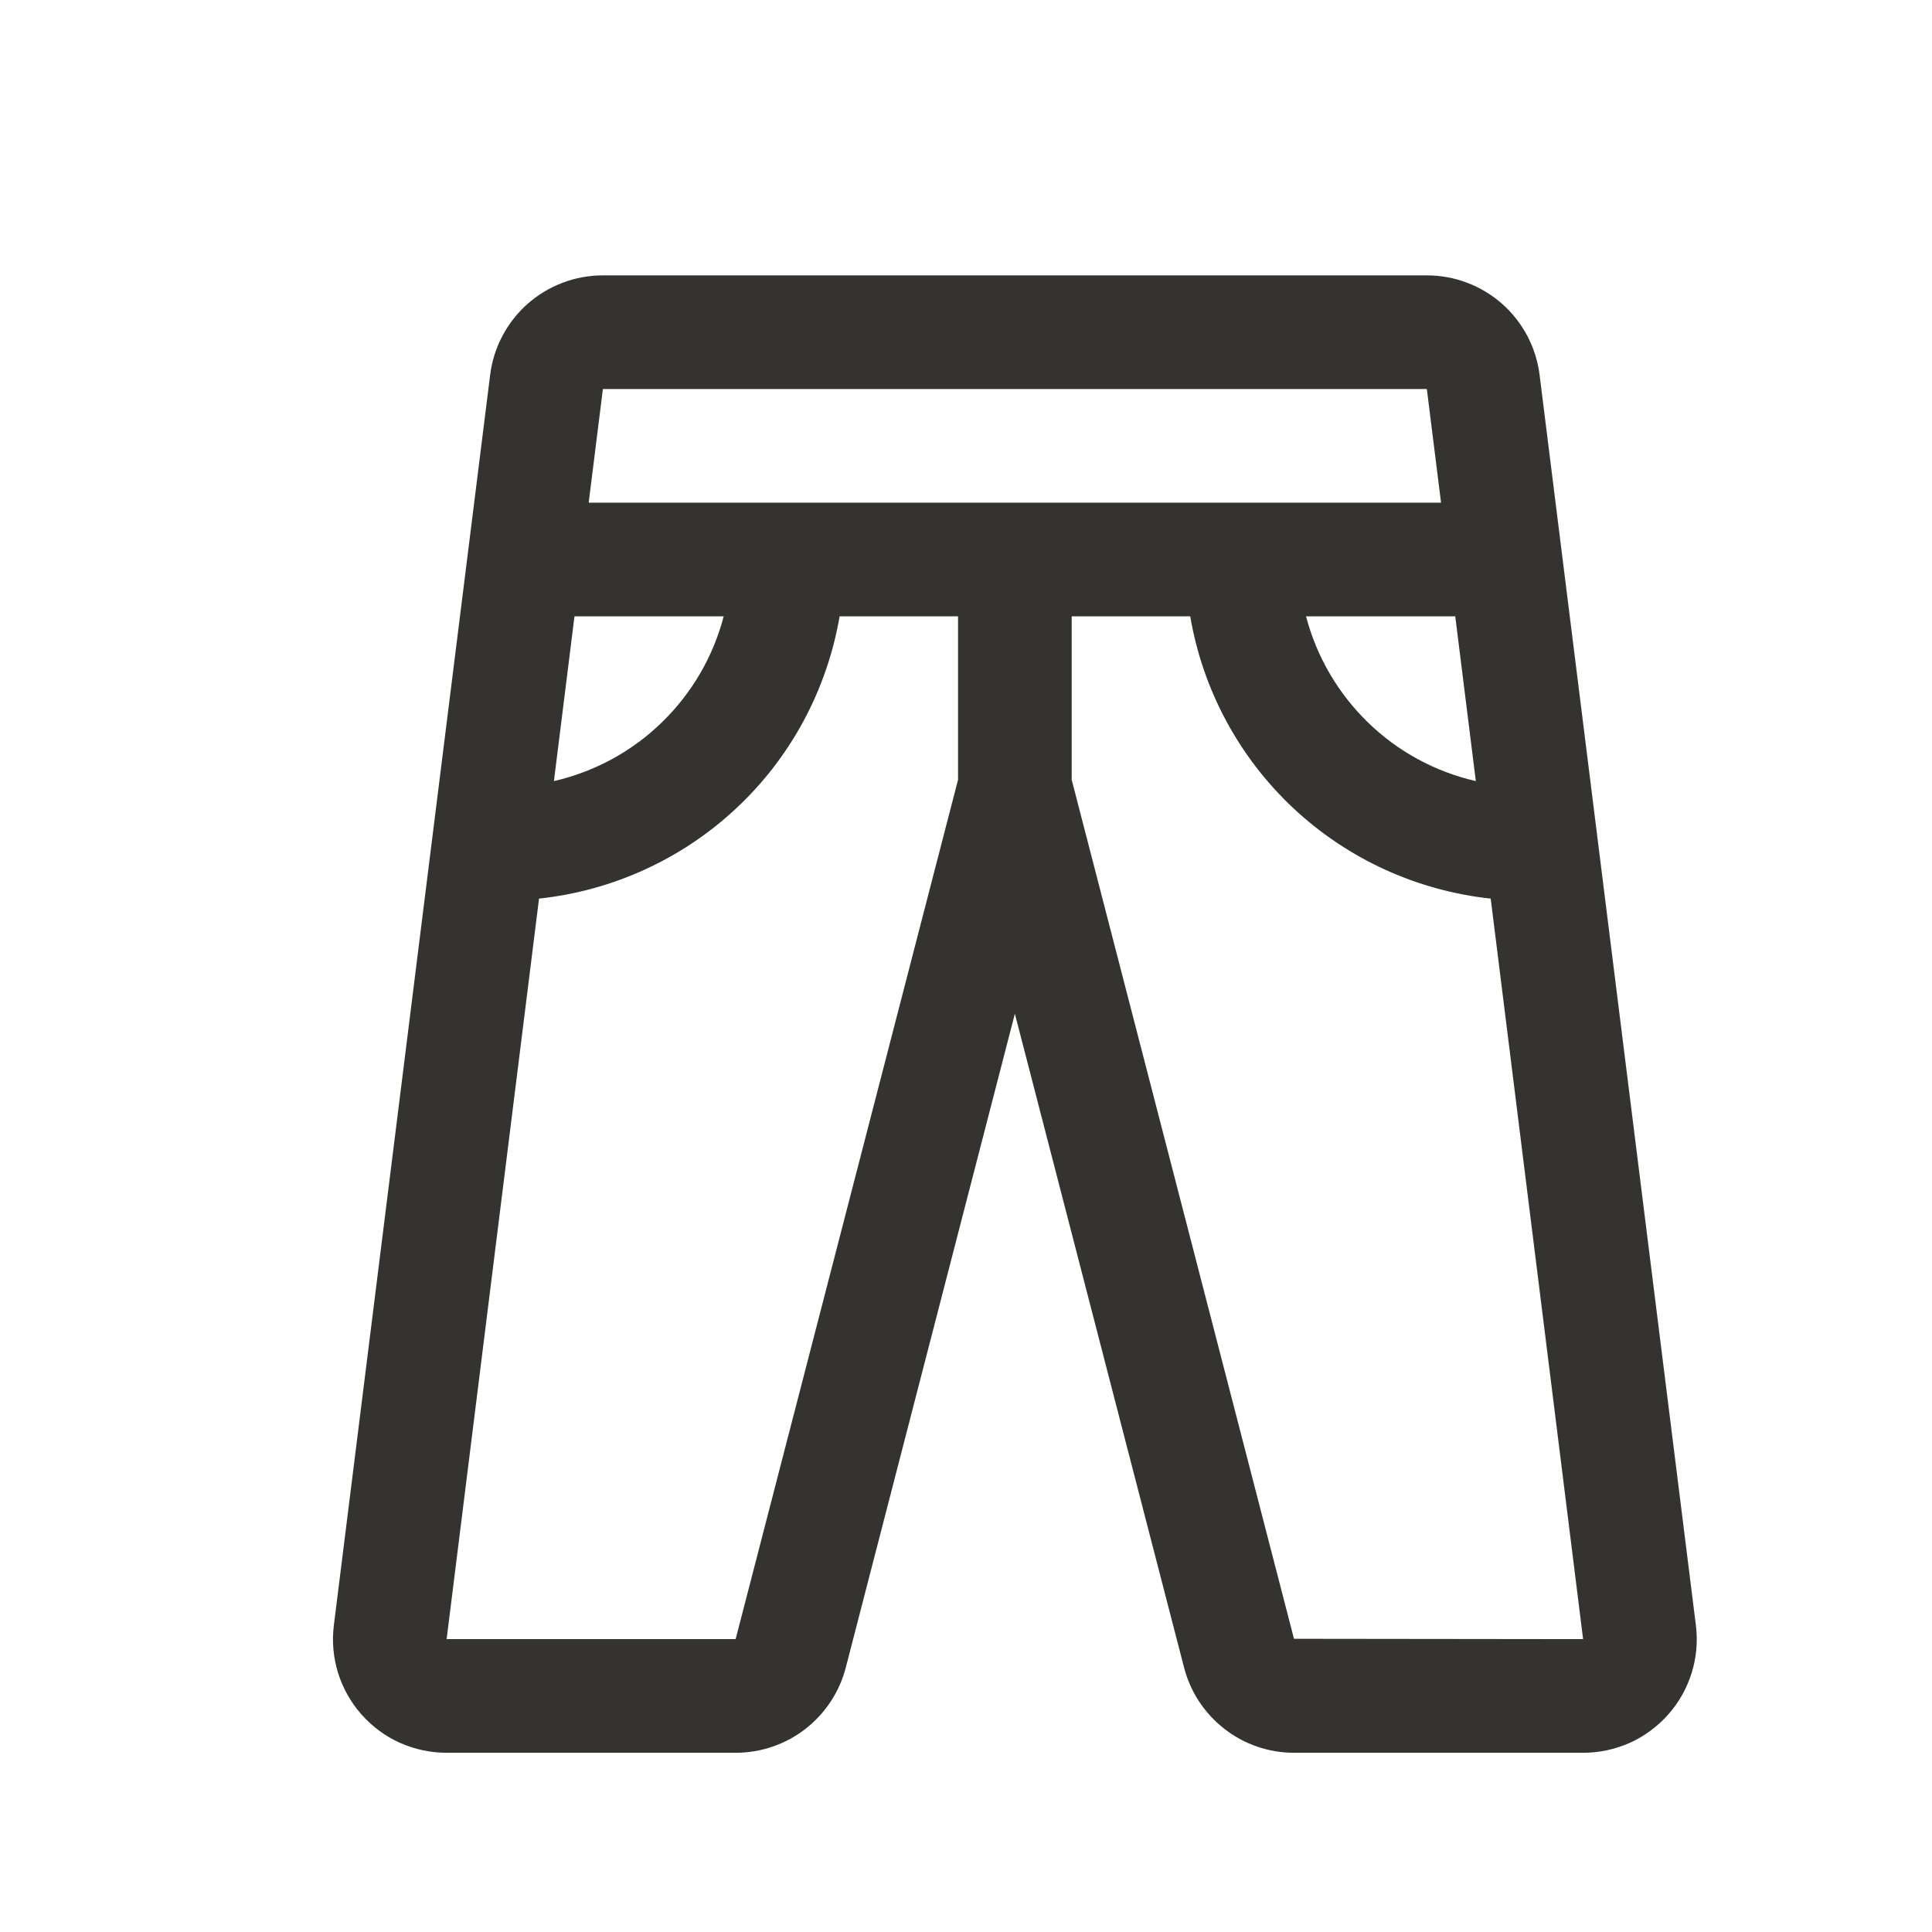
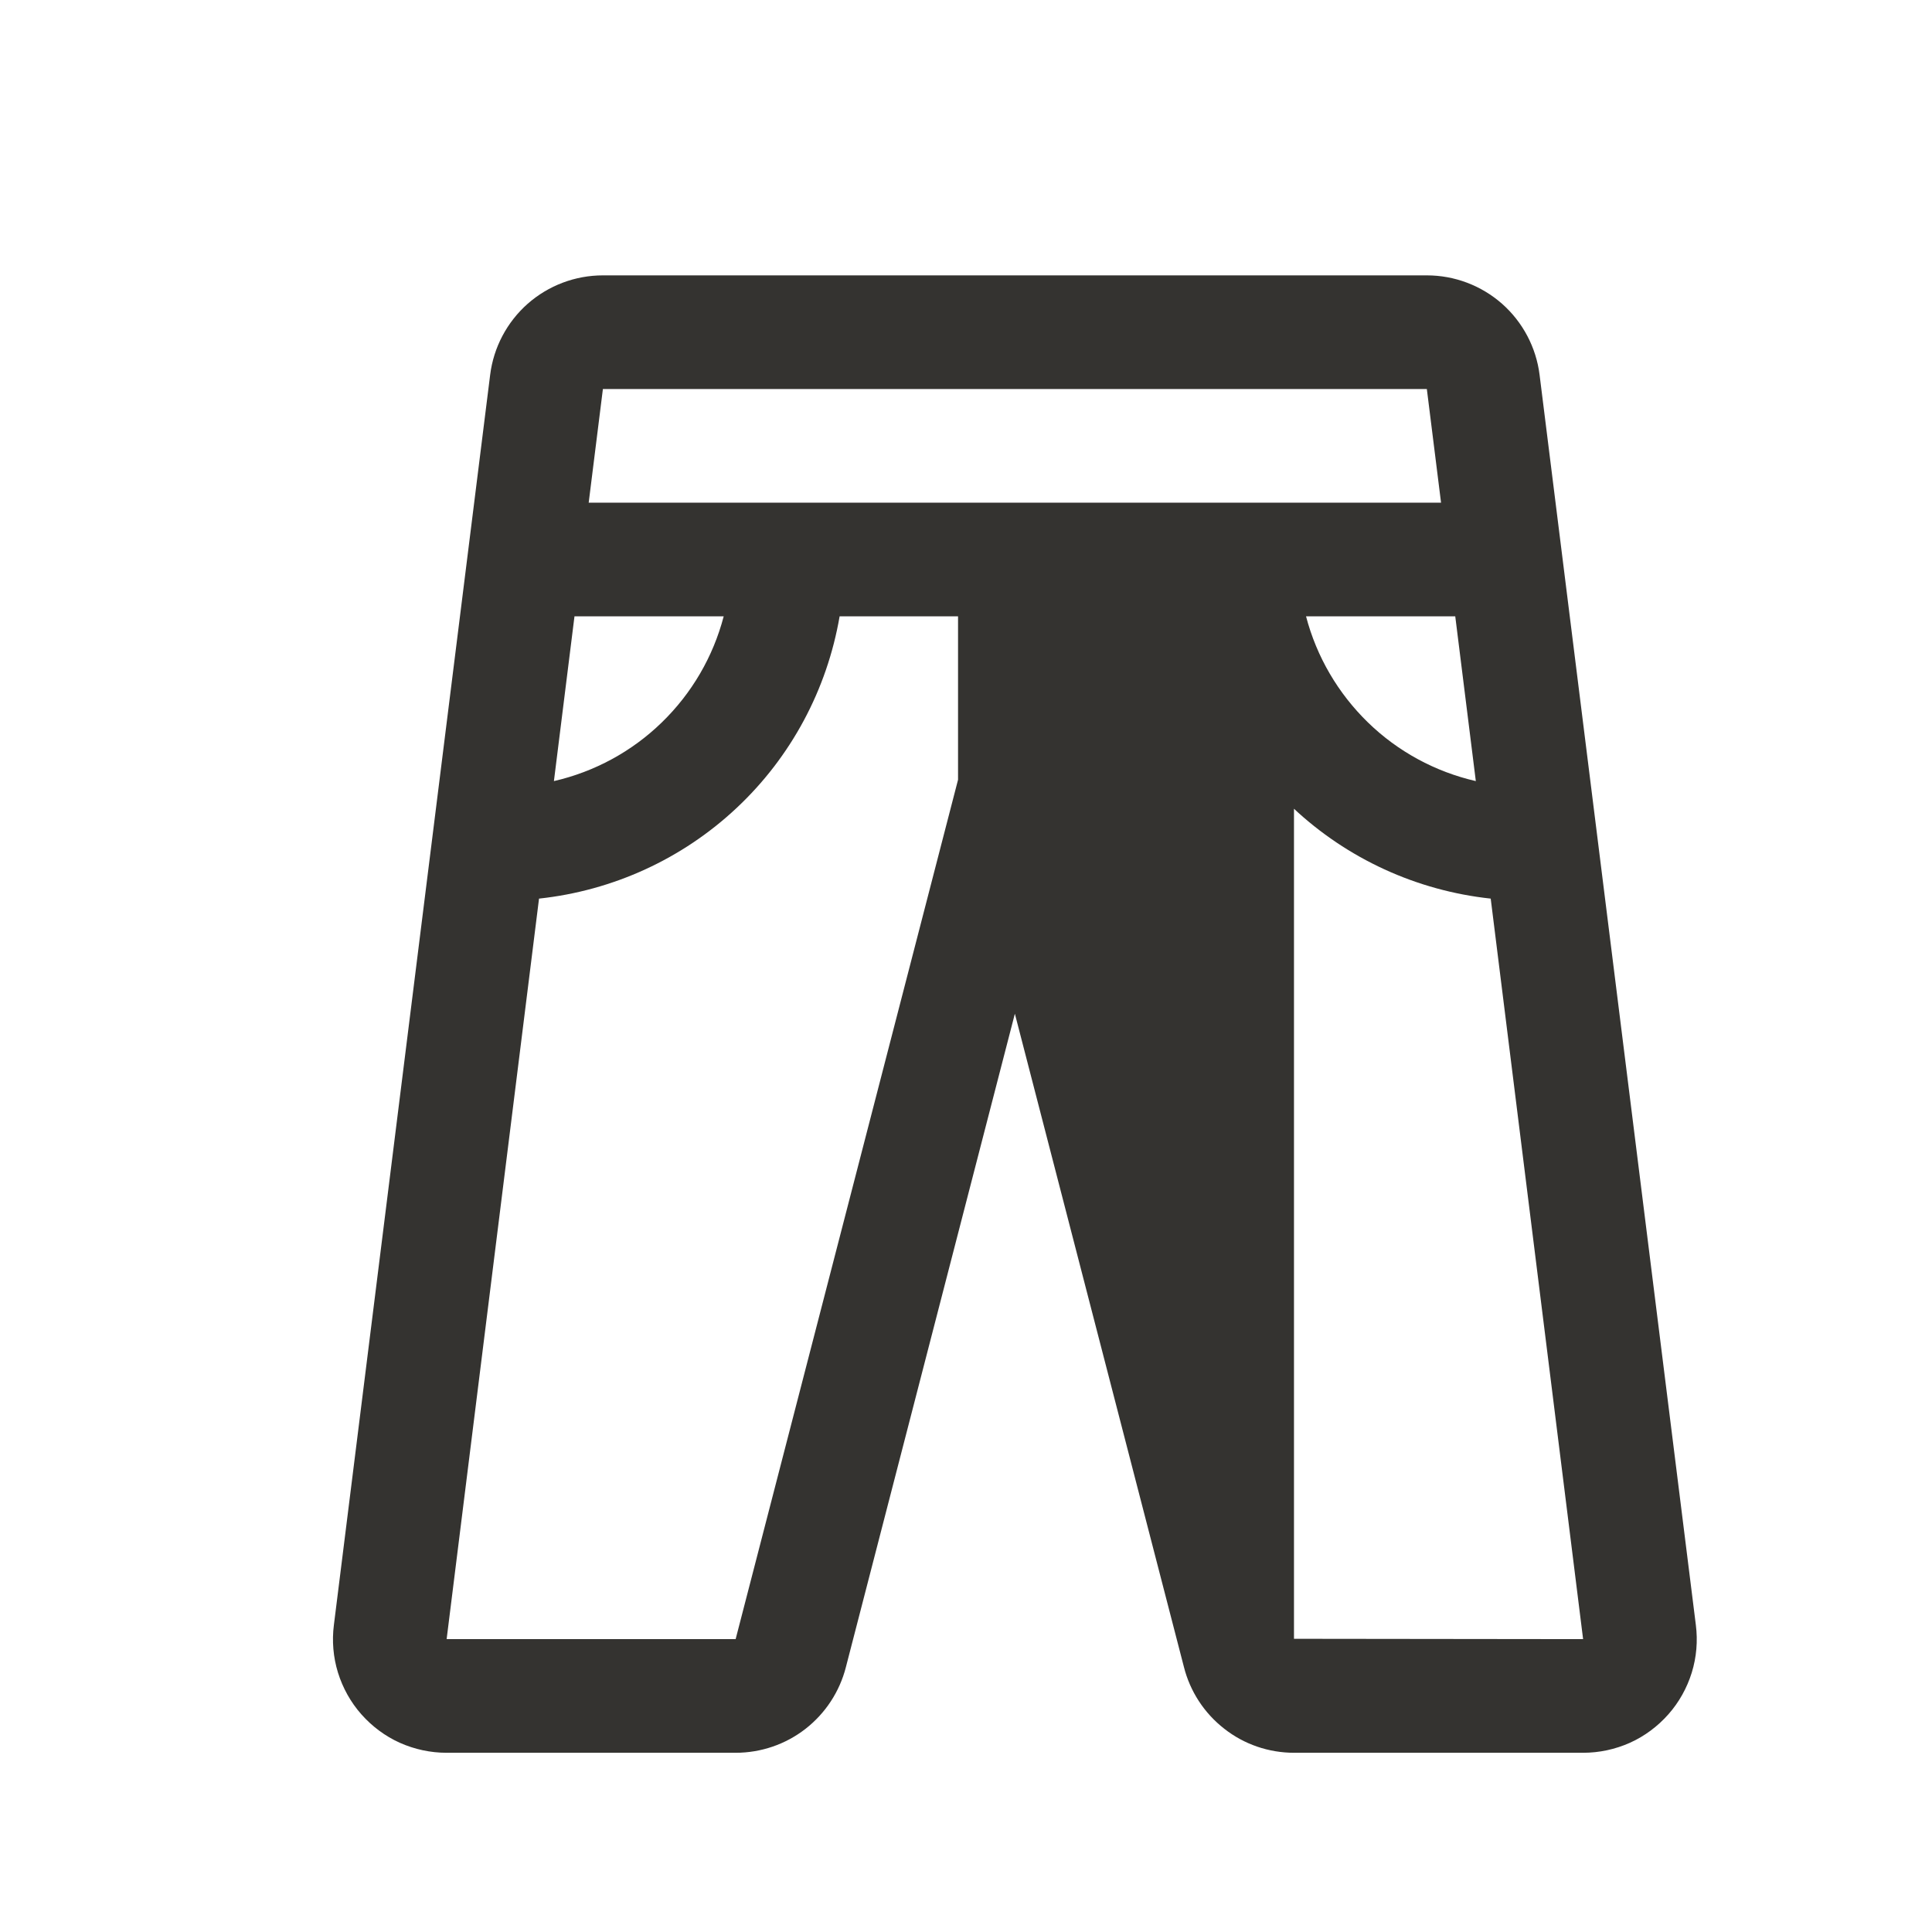
<svg xmlns="http://www.w3.org/2000/svg" width="17" height="17" viewBox="0 0 17 17" fill="none">
-   <path d="M14.922 14.298L13.547 3.298C13.517 3.057 13.399 2.834 13.217 2.673C13.034 2.512 12.799 2.423 12.555 2.423H5.305C5.061 2.423 4.826 2.512 4.643 2.673C4.461 2.834 4.343 3.057 4.313 3.298L2.938 14.298C2.92 14.439 2.932 14.582 2.974 14.718C3.016 14.853 3.086 14.979 3.18 15.085C3.274 15.191 3.389 15.277 3.518 15.335C3.648 15.393 3.788 15.423 3.93 15.423H6.473C6.696 15.423 6.912 15.349 7.087 15.213C7.263 15.076 7.388 14.885 7.443 14.67L8.93 8.92L10.417 14.666C10.471 14.882 10.596 15.074 10.772 15.211C10.947 15.349 11.164 15.423 11.387 15.423H13.93C14.072 15.423 14.212 15.393 14.342 15.335C14.471 15.277 14.586 15.191 14.68 15.085C14.774 14.979 14.844 14.853 14.886 14.718C14.928 14.582 14.94 14.439 14.922 14.298ZM12.986 6.873C12.629 6.791 12.3 6.613 12.037 6.357C11.774 6.101 11.585 5.779 11.492 5.423H12.805L12.986 6.873ZM12.555 3.423L12.68 4.423H5.18L5.305 3.423H12.555ZM5.055 5.423H6.368C6.275 5.779 6.087 6.101 5.823 6.357C5.56 6.613 5.231 6.791 4.874 6.873L5.055 5.423ZM6.473 14.423H3.93L4.743 7.907C5.394 7.837 6.005 7.557 6.482 7.109C6.96 6.661 7.277 6.069 7.388 5.423H8.43V6.861L6.473 14.423ZM11.386 14.42L9.43 6.861V5.423H10.473C10.583 6.069 10.901 6.661 11.378 7.109C11.855 7.557 12.466 7.837 13.117 7.907L13.93 14.423L11.386 14.42Z" fill="#343330" />
+   <path d="M14.922 14.298L13.547 3.298C13.517 3.057 13.399 2.834 13.217 2.673C13.034 2.512 12.799 2.423 12.555 2.423H5.305C5.061 2.423 4.826 2.512 4.643 2.673C4.461 2.834 4.343 3.057 4.313 3.298L2.938 14.298C2.92 14.439 2.932 14.582 2.974 14.718C3.016 14.853 3.086 14.979 3.18 15.085C3.274 15.191 3.389 15.277 3.518 15.335C3.648 15.393 3.788 15.423 3.93 15.423H6.473C6.696 15.423 6.912 15.349 7.087 15.213C7.263 15.076 7.388 14.885 7.443 14.67L8.93 8.92L10.417 14.666C10.471 14.882 10.596 15.074 10.772 15.211C10.947 15.349 11.164 15.423 11.387 15.423H13.93C14.072 15.423 14.212 15.393 14.342 15.335C14.471 15.277 14.586 15.191 14.68 15.085C14.774 14.979 14.844 14.853 14.886 14.718C14.928 14.582 14.94 14.439 14.922 14.298ZM12.986 6.873C12.629 6.791 12.3 6.613 12.037 6.357C11.774 6.101 11.585 5.779 11.492 5.423H12.805L12.986 6.873ZM12.555 3.423L12.68 4.423H5.18L5.305 3.423H12.555ZM5.055 5.423H6.368C6.275 5.779 6.087 6.101 5.823 6.357C5.56 6.613 5.231 6.791 4.874 6.873L5.055 5.423ZM6.473 14.423H3.93L4.743 7.907C5.394 7.837 6.005 7.557 6.482 7.109C6.96 6.661 7.277 6.069 7.388 5.423H8.43V6.861L6.473 14.423ZM11.386 14.42V5.423H10.473C10.583 6.069 10.901 6.661 11.378 7.109C11.855 7.557 12.466 7.837 13.117 7.907L13.93 14.423L11.386 14.42Z" fill="#343330" />
</svg>